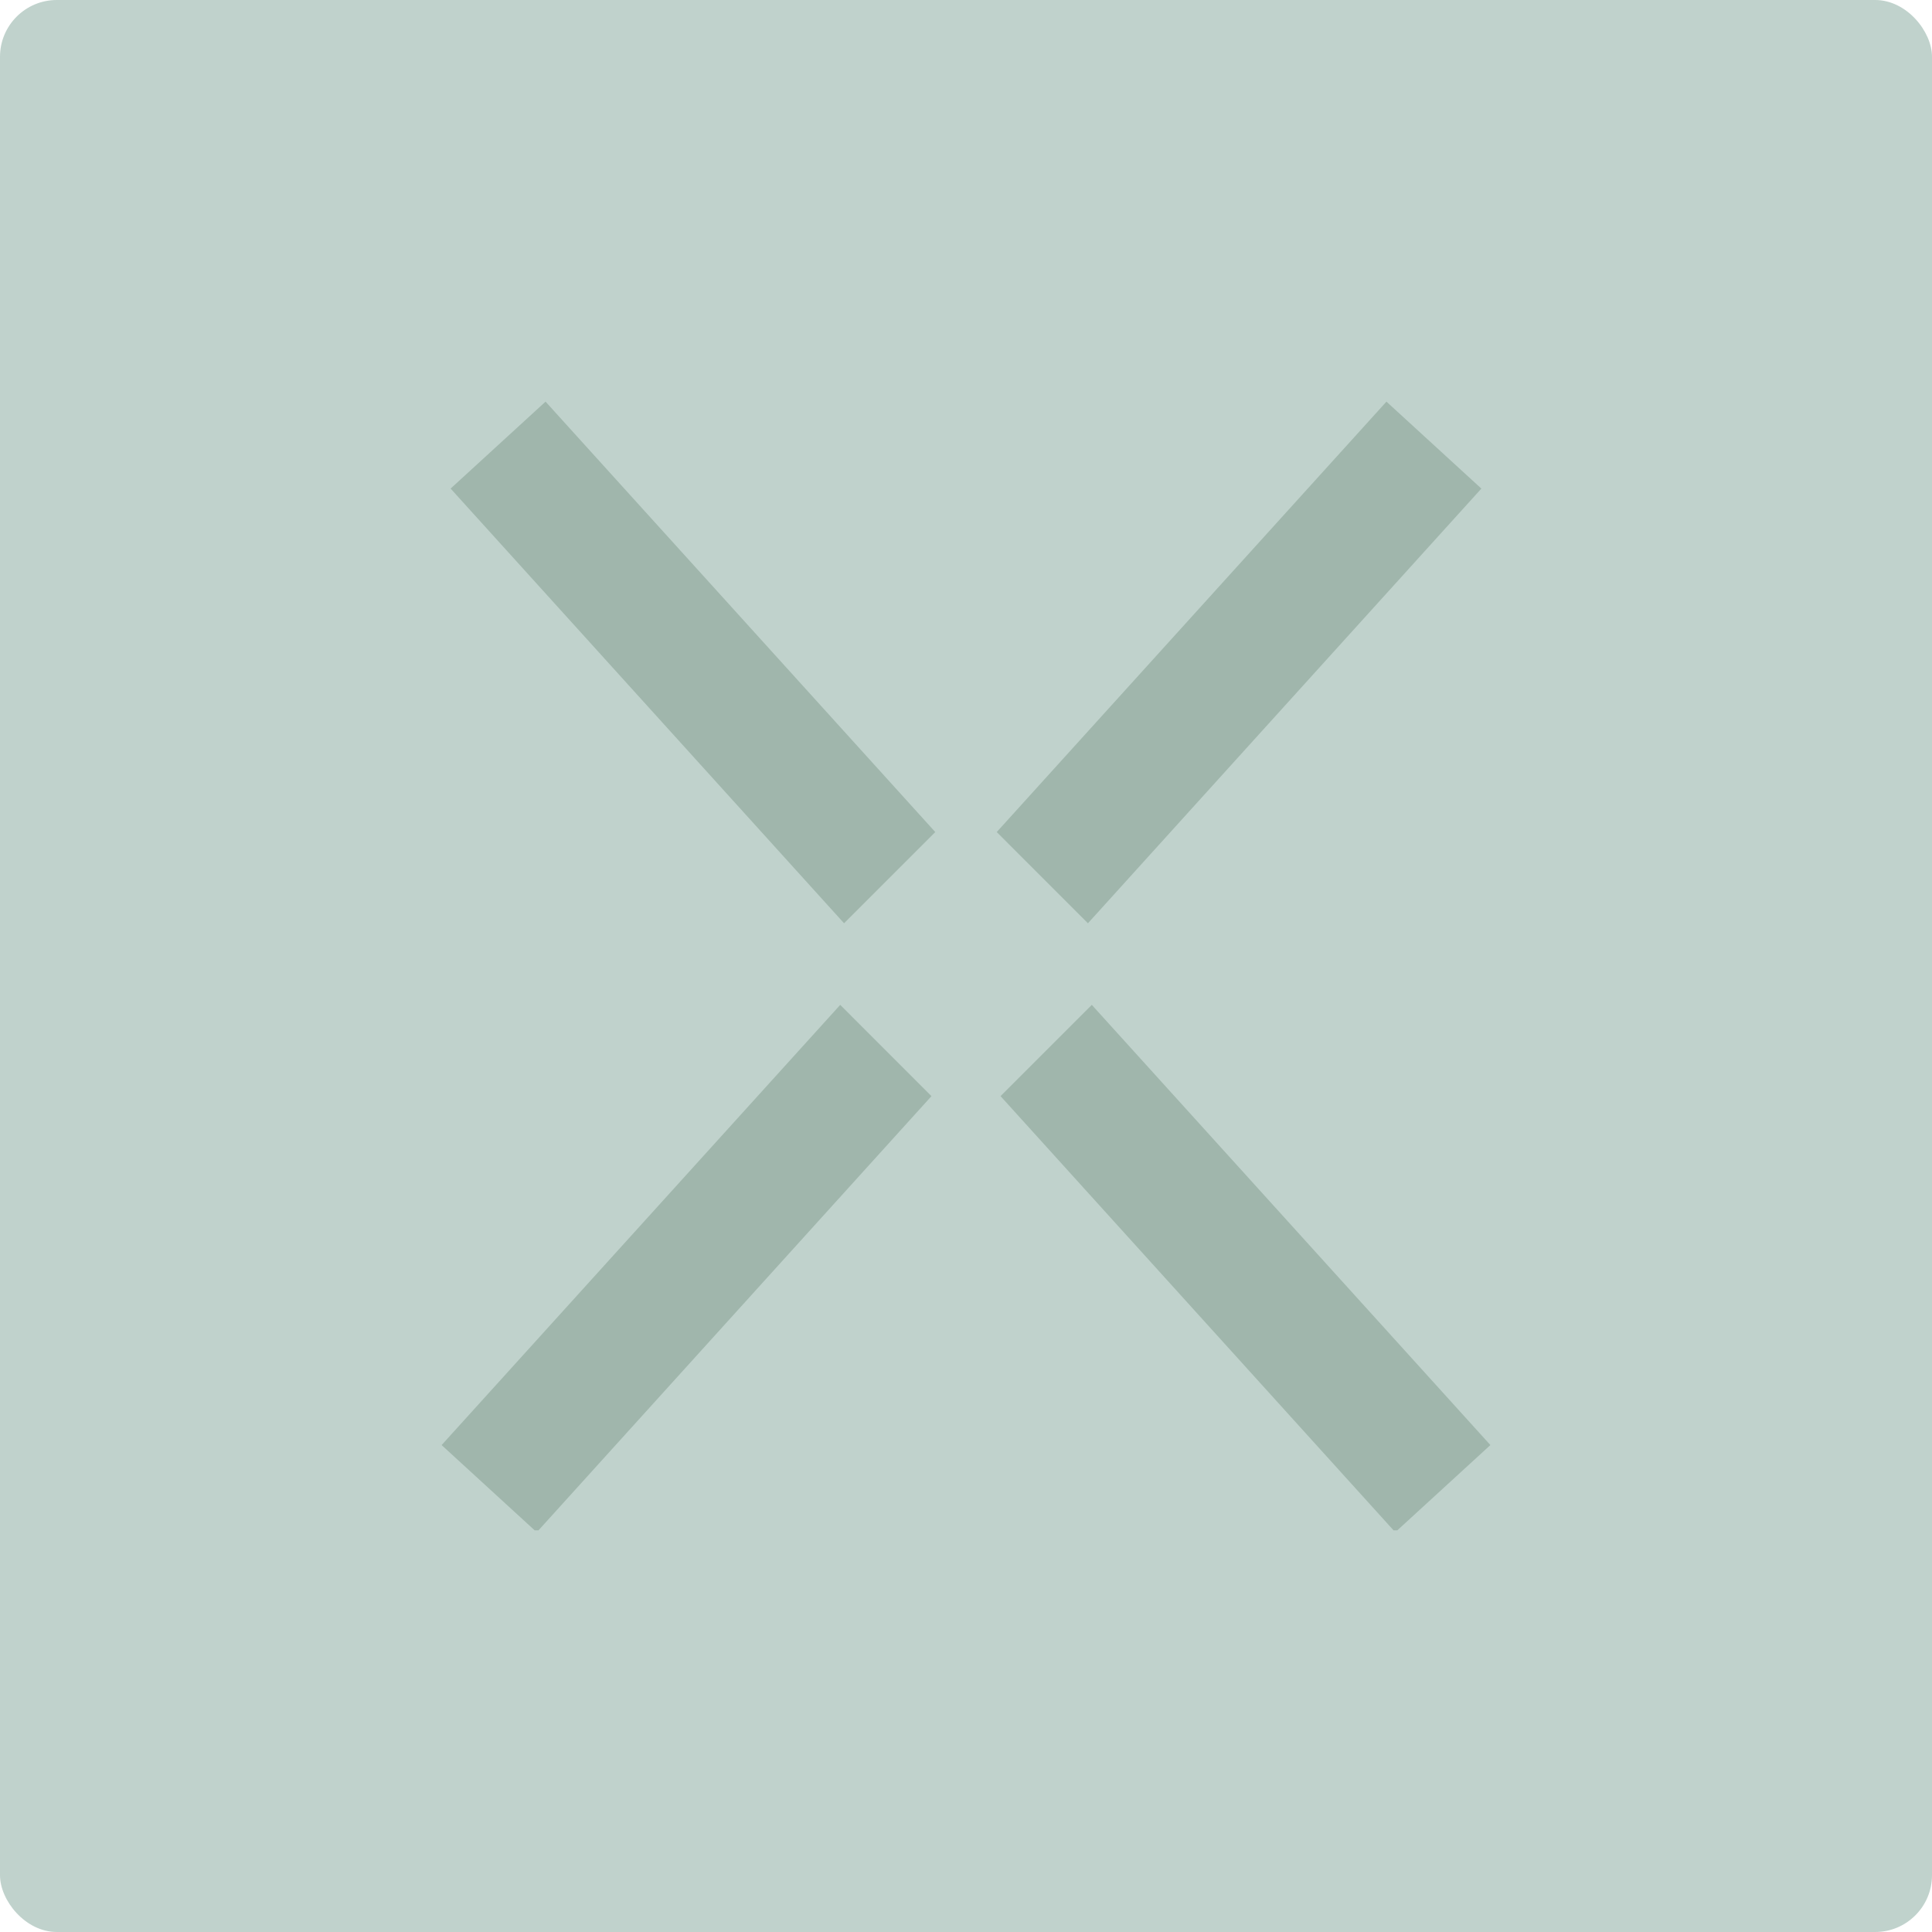
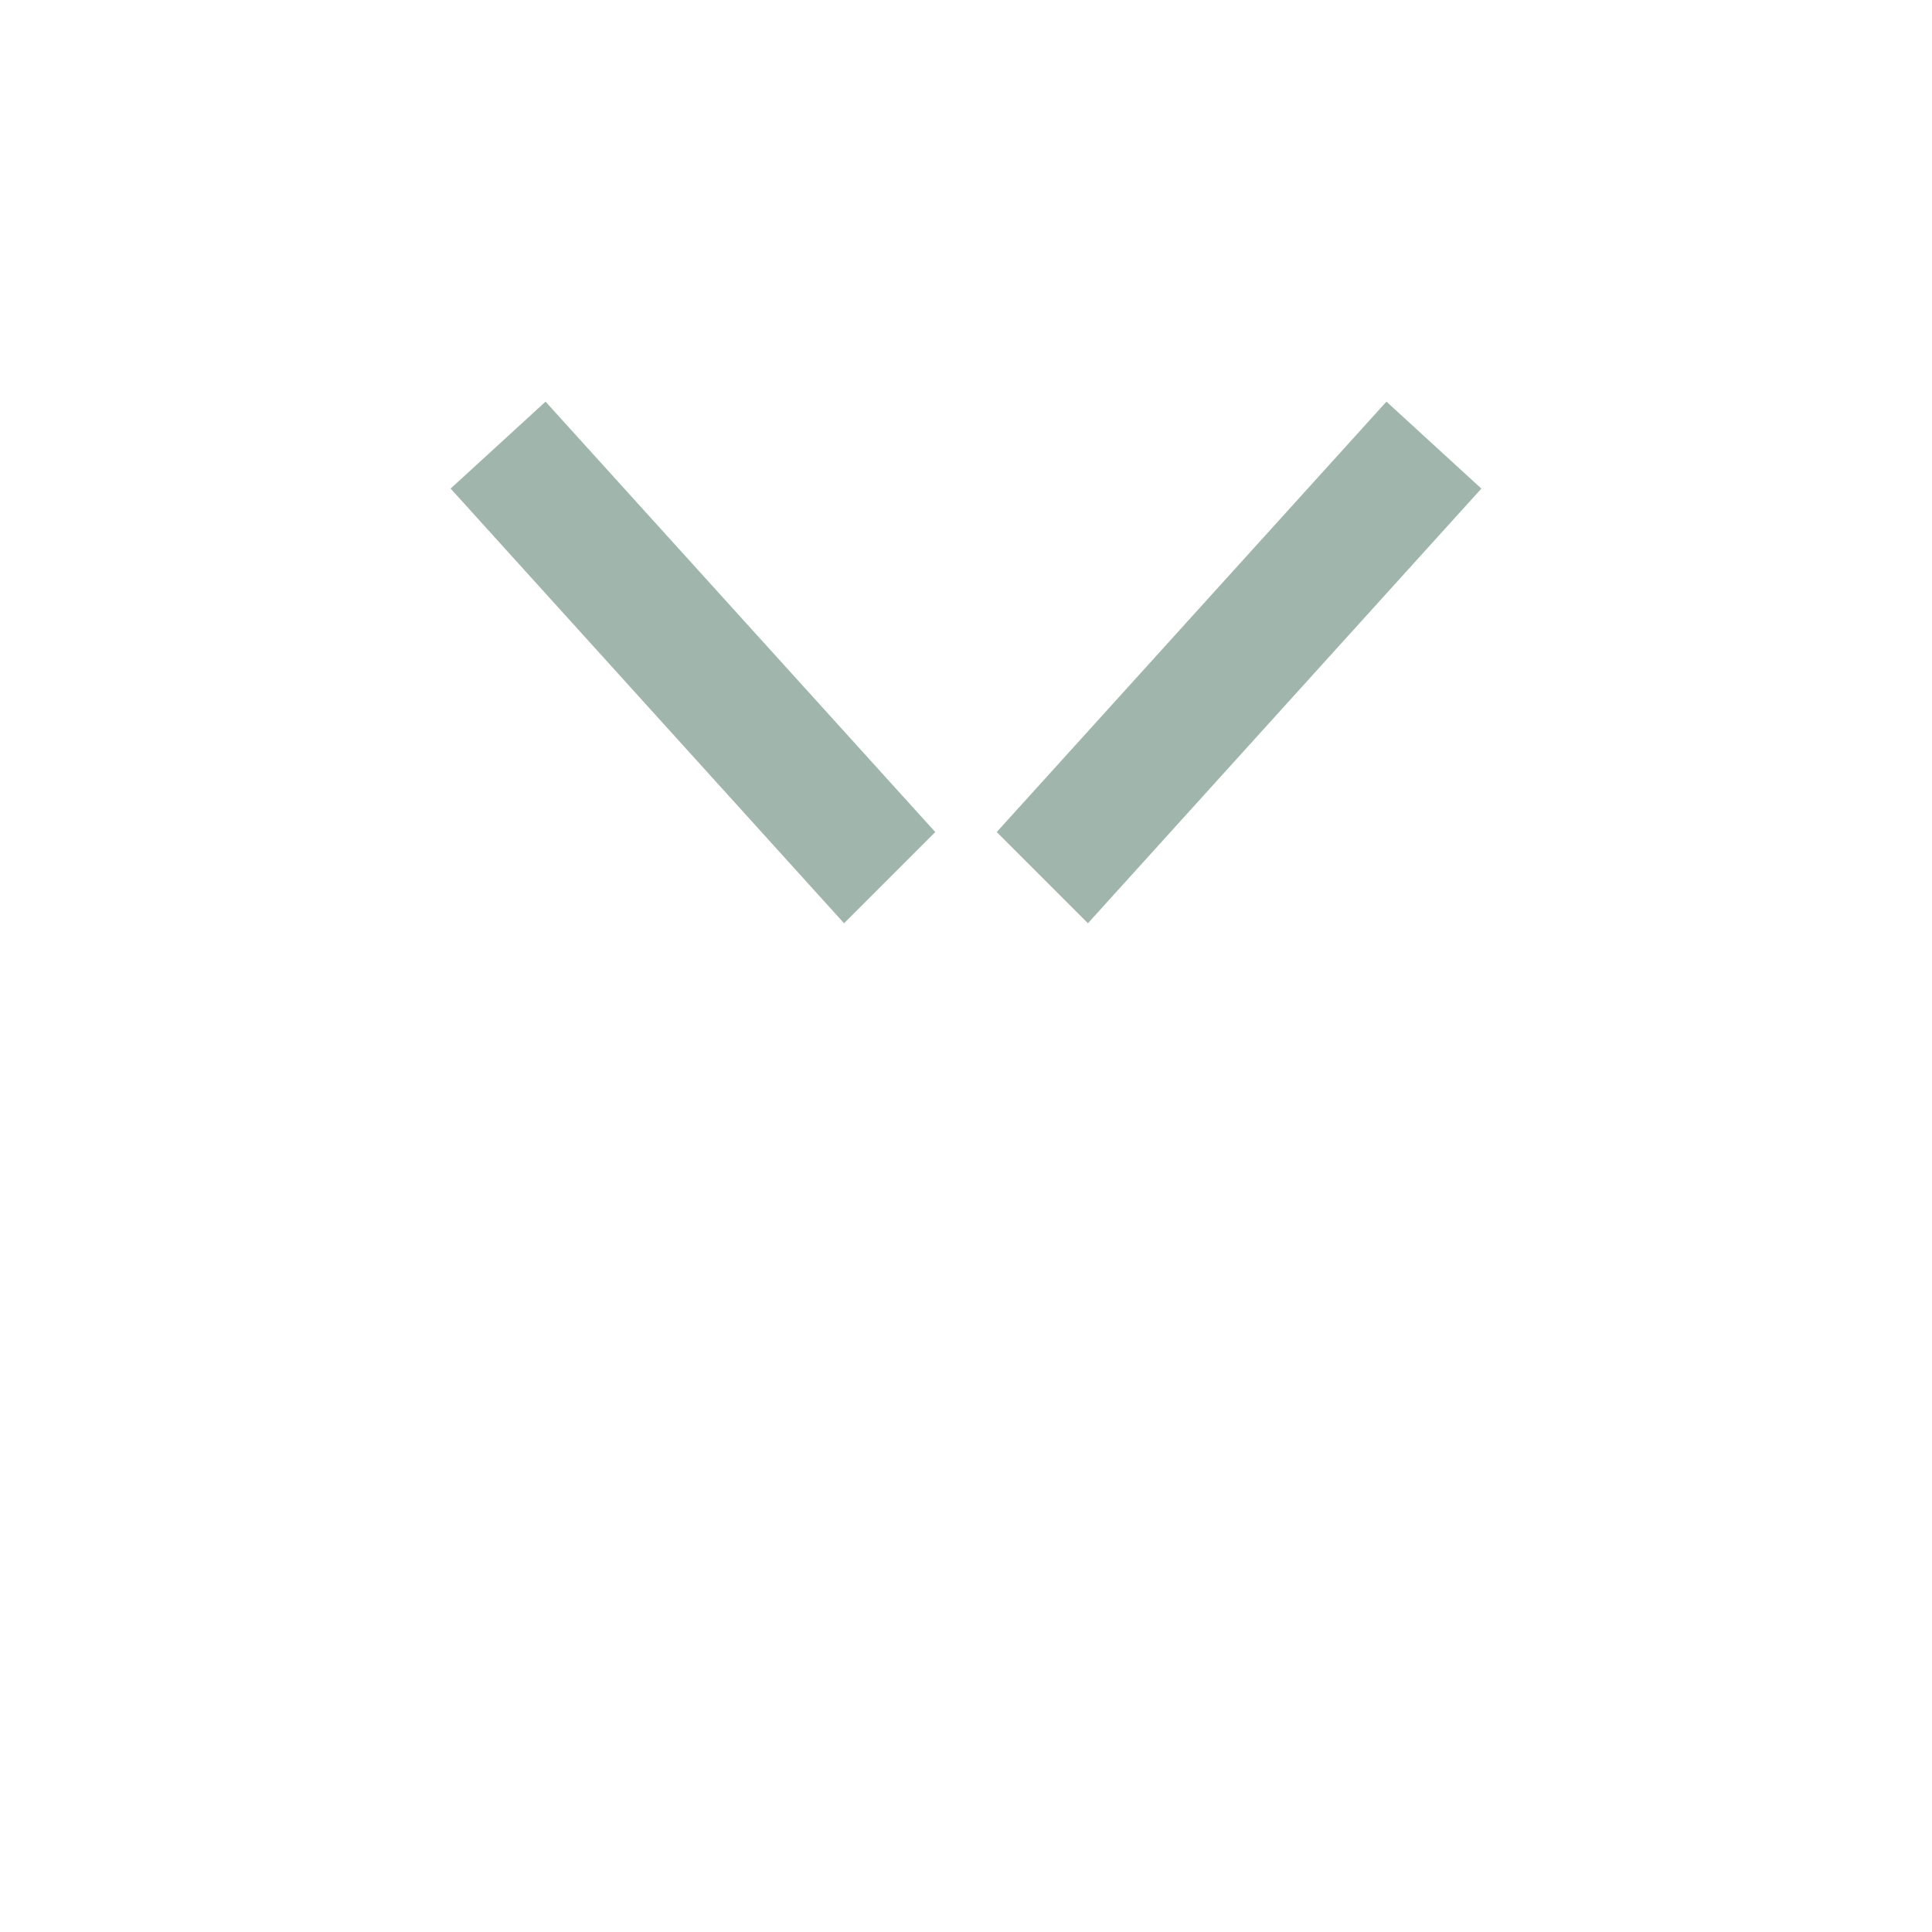
<svg xmlns="http://www.w3.org/2000/svg" id="Layer_1" viewBox="0 0 200 200">
  <defs>
    <style>.cls-1{fill:#a0b6ac;}.cls-2{fill:#c0d2cc;}</style>
  </defs>
-   <rect class="cls-2" y="0" width="200" height="200" rx="5.882" ry="5.882" />
  <g id="Group_64586">
    <path id="Path_58185" class="cls-1" d="M56.475,41.577l-9.827,9,40.728,44.998,9.443-9.442L56.475,41.577Z" />
    <path id="Path_58186" class="cls-1" d="M143.525,41.577l-40.344,44.557,9.442,9.443,40.728-44.998-9.826-9.001Z" />
-     <path id="Path_58187" class="cls-1" d="M103.576,113.471l40.686,44.951h.384l9.638-8.829-41.261-45.57-9.448,9.448Z" />
-     <path id="Path_58188" class="cls-1" d="M45.716,149.594l9.637,8.829h.388l40.683-44.95-9.445-9.449-41.263,45.57Z" />
  </g>
</svg>